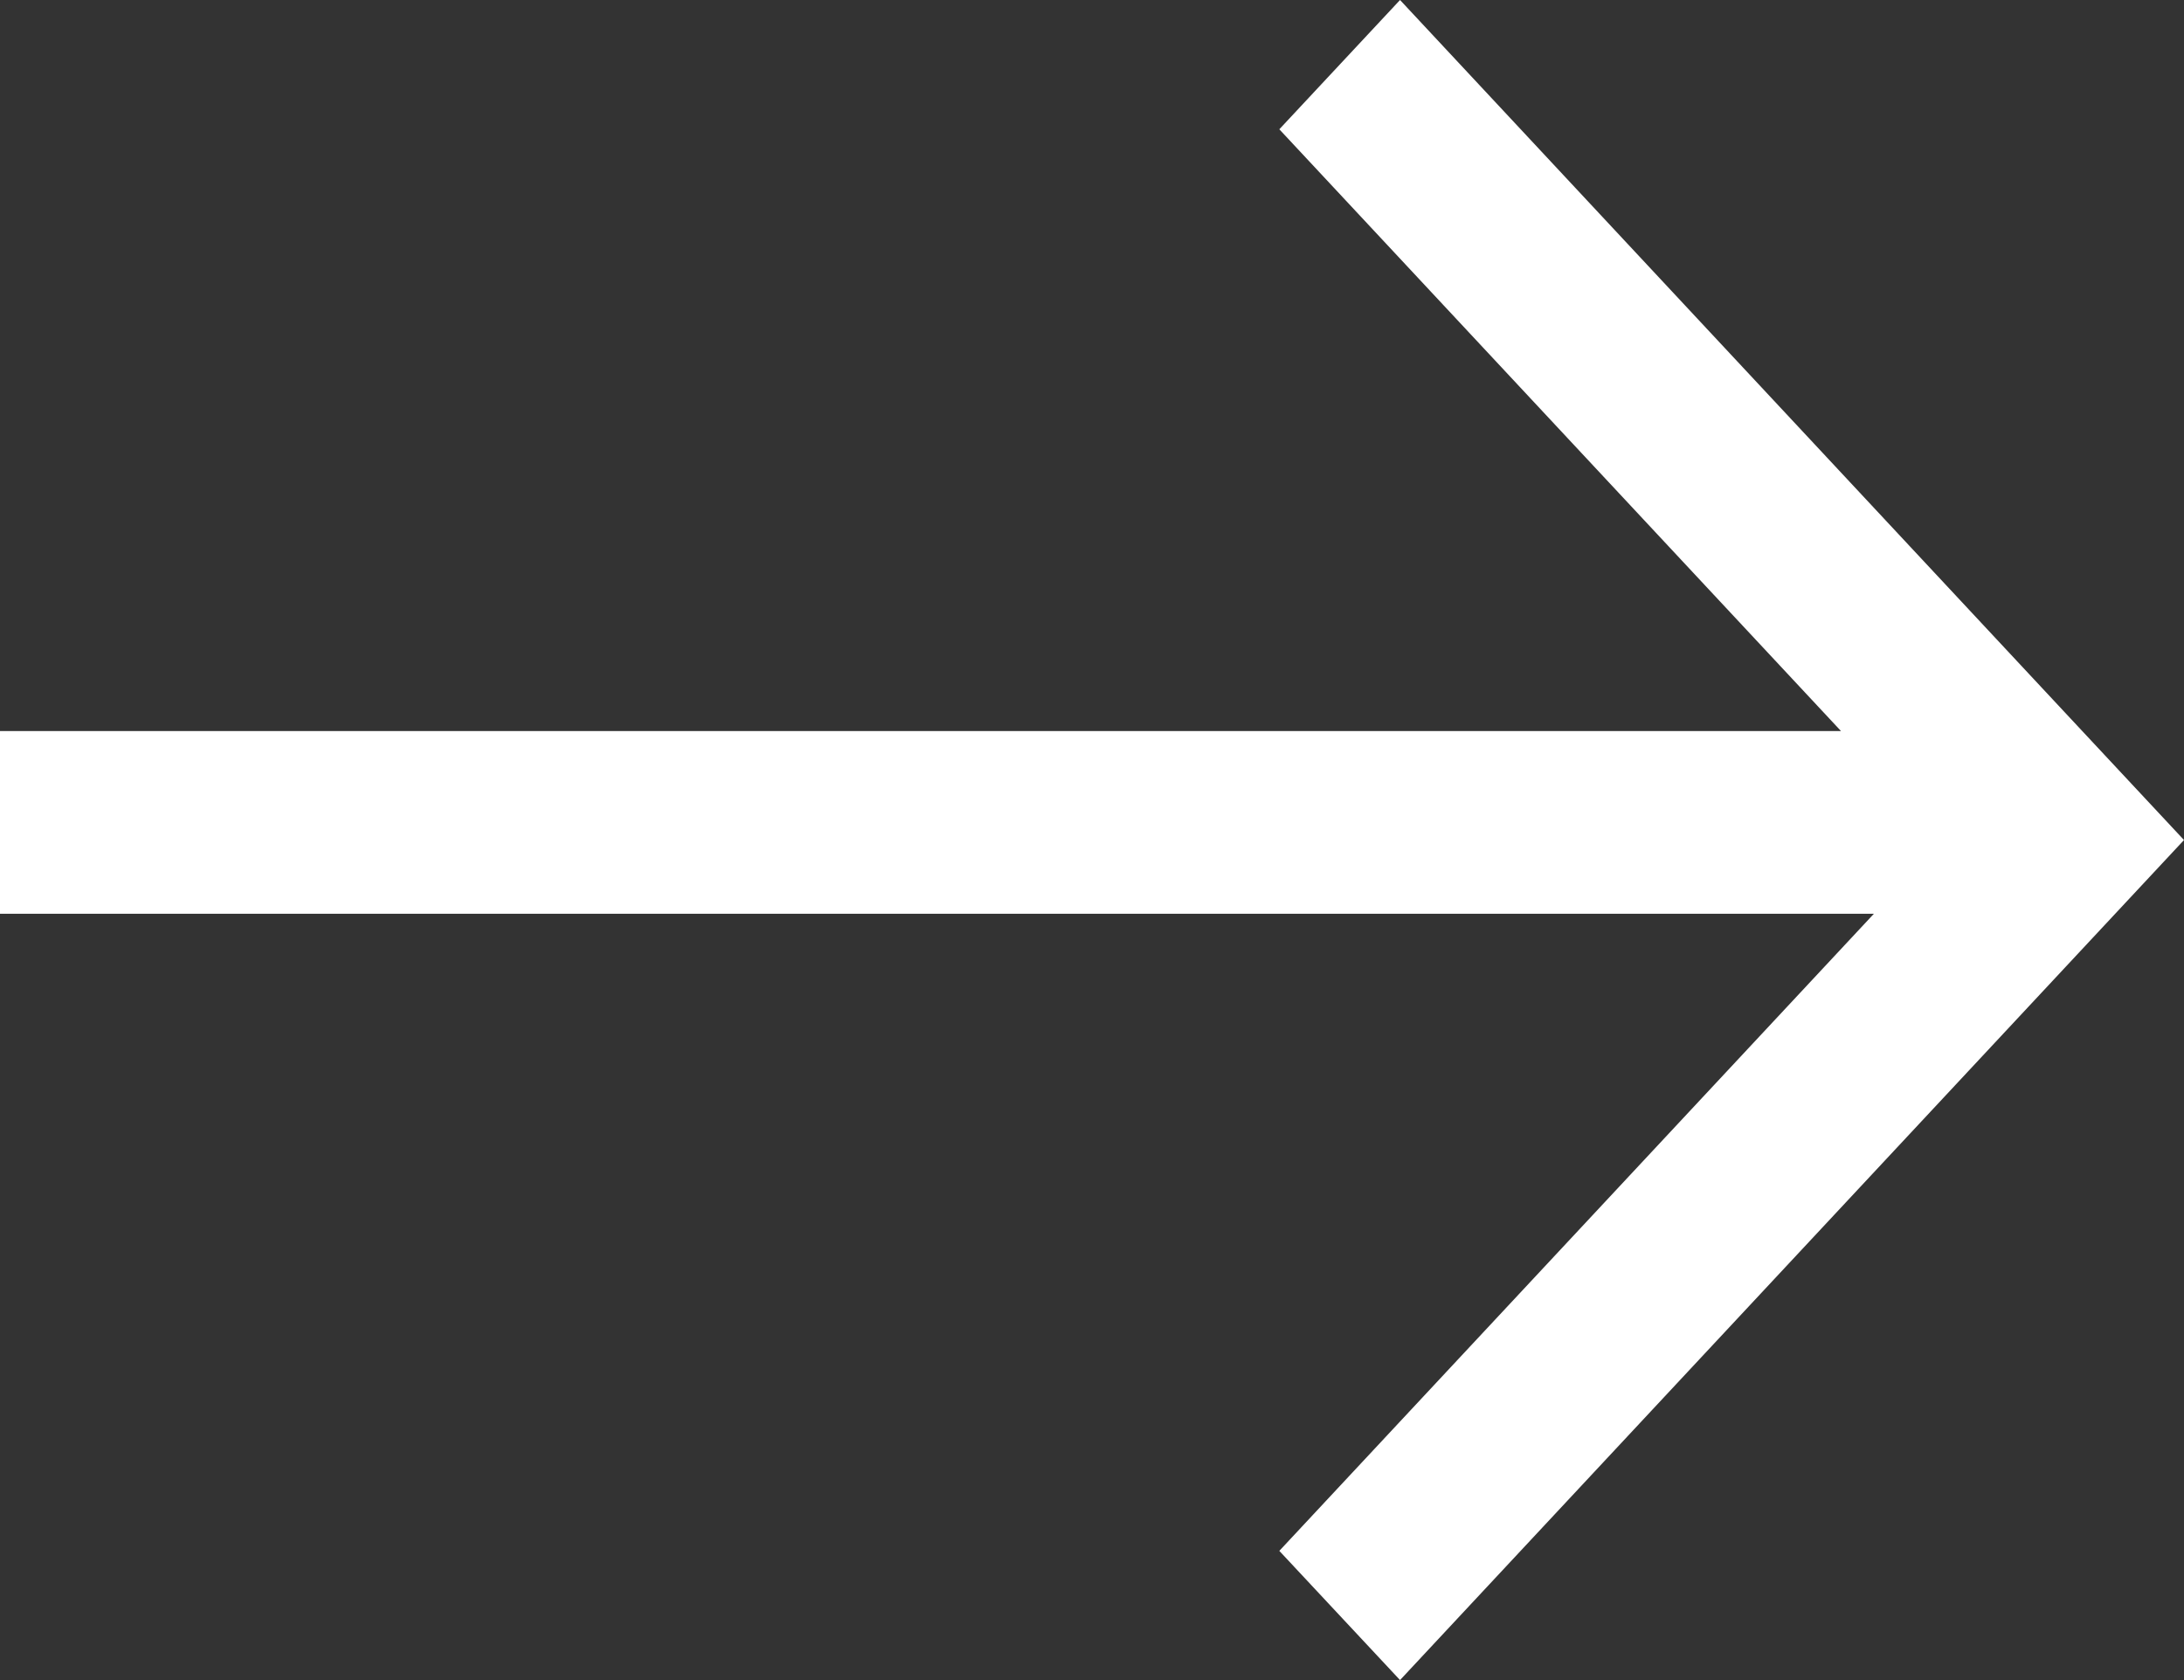
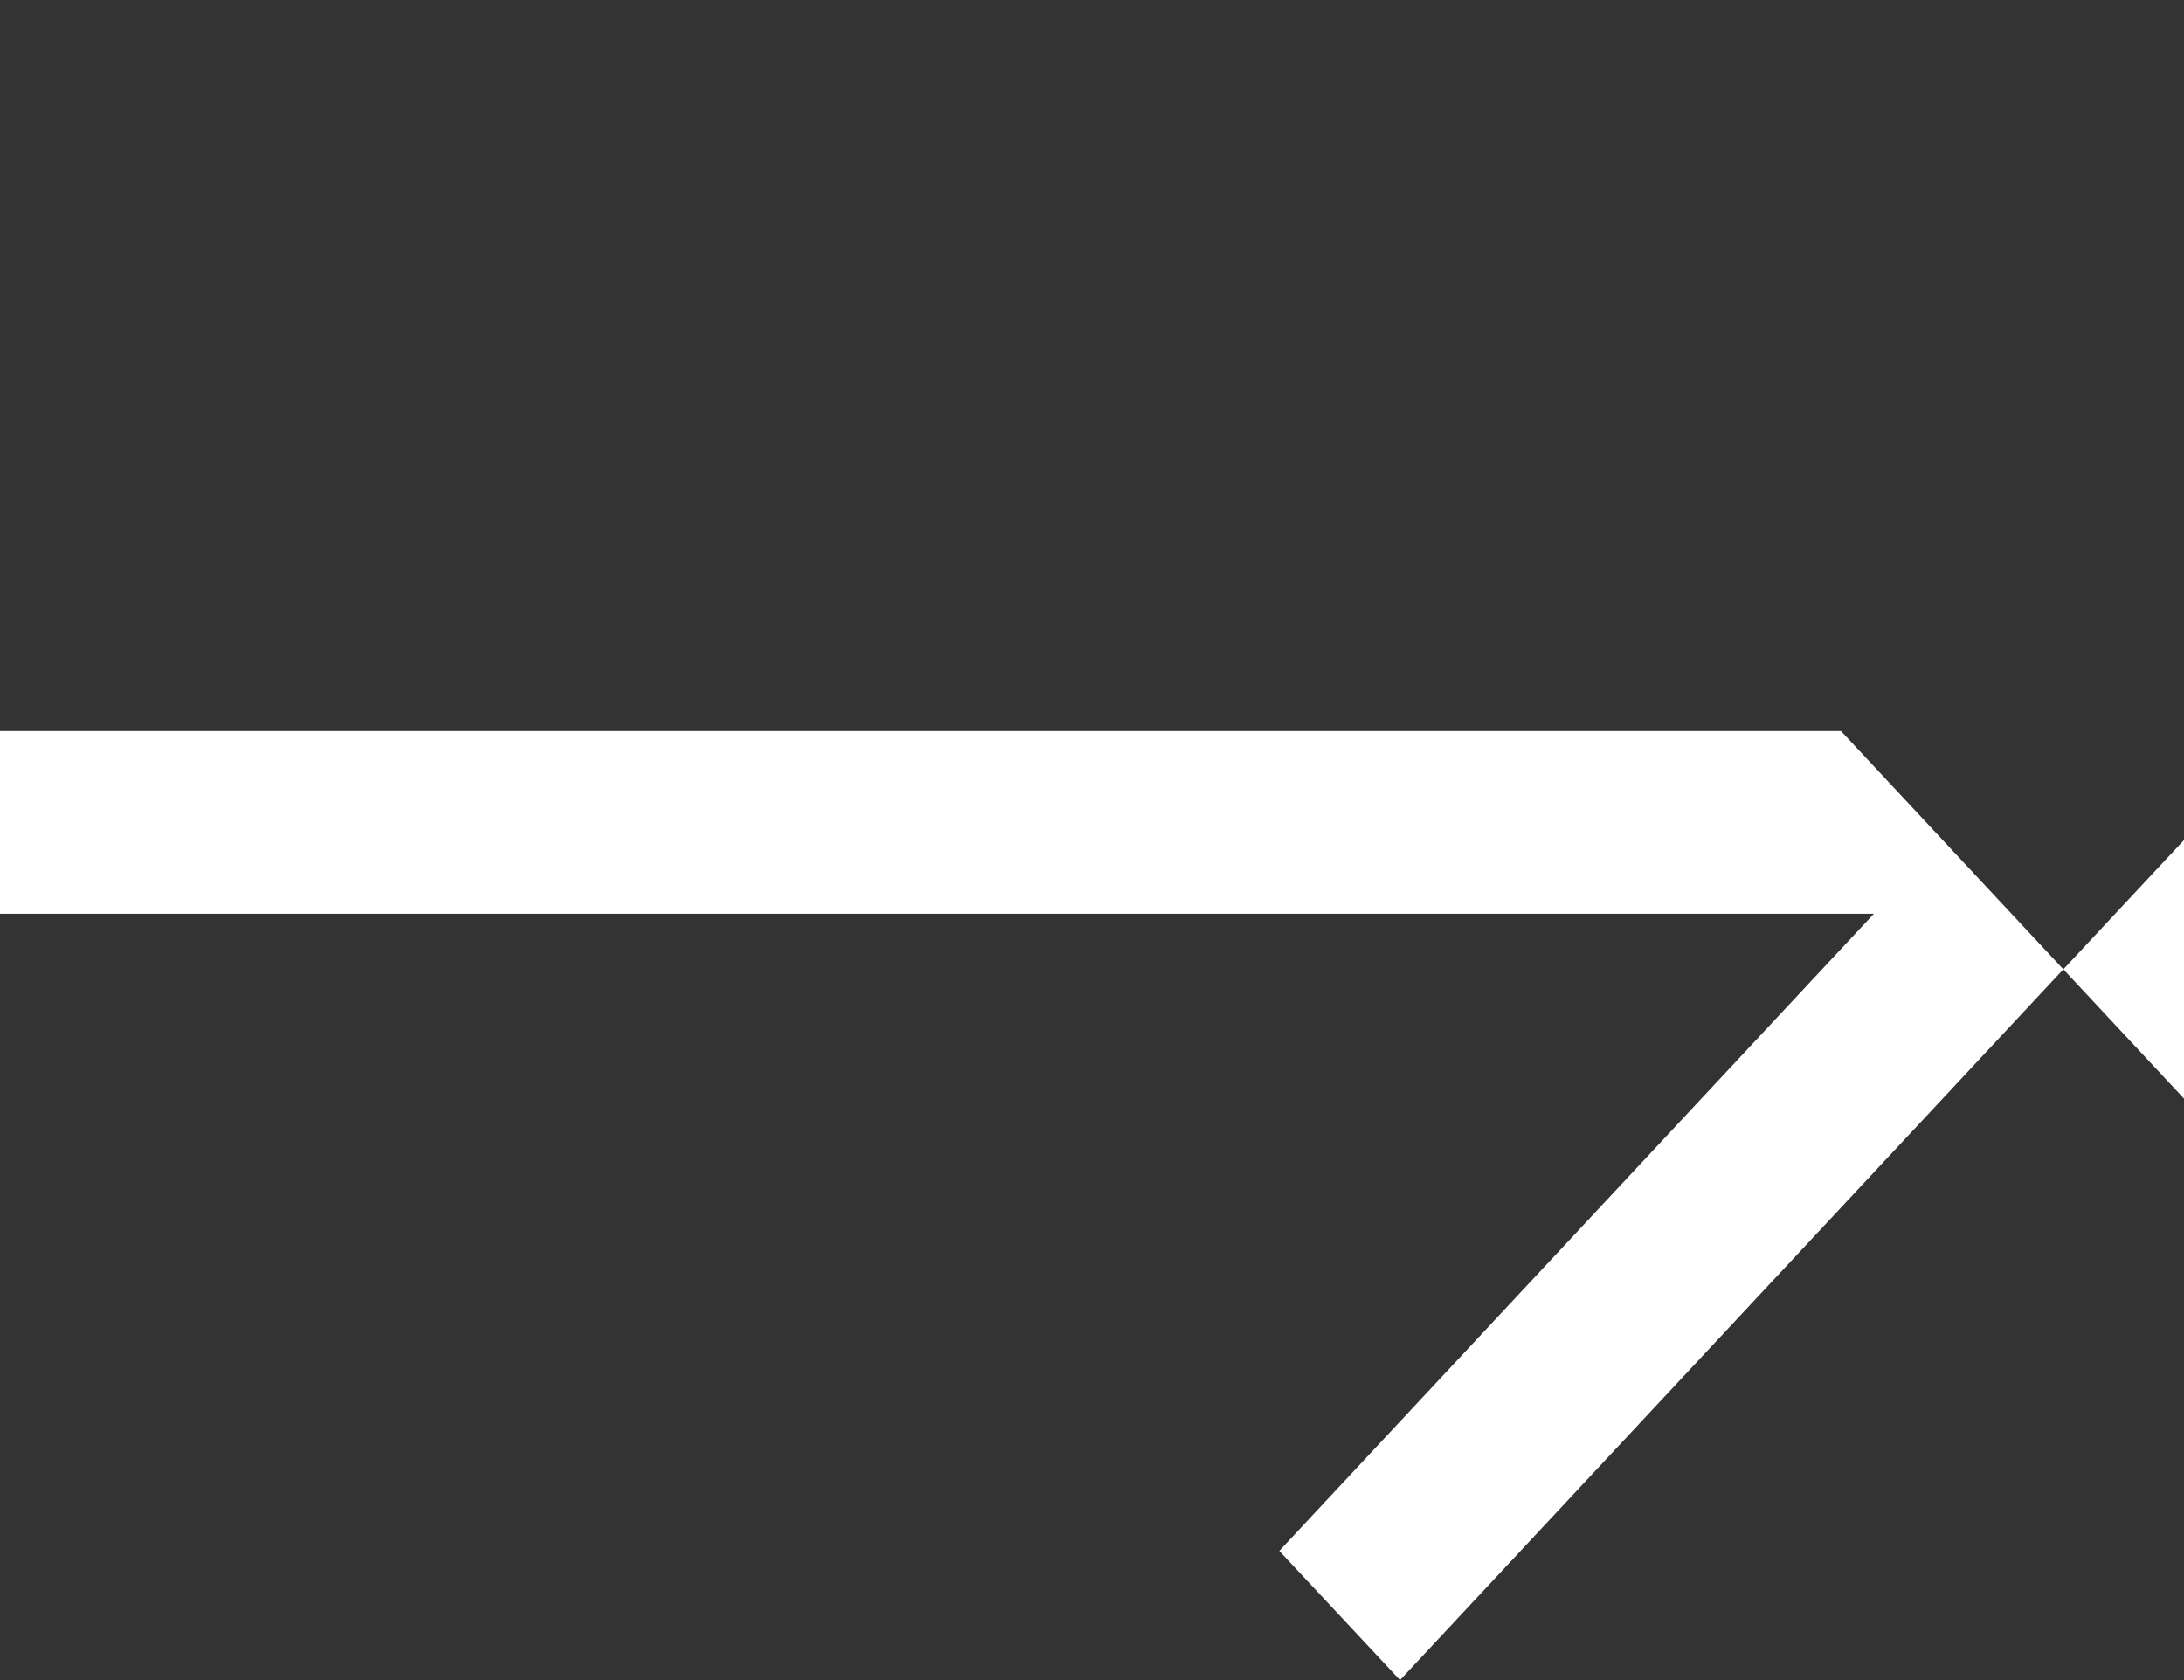
<svg xmlns="http://www.w3.org/2000/svg" width="26" height="20" viewBox="0 0 26 20">
  <rect x="0" y="0" width="26" height="20" fill="#333333" stroke="none" />
-   <path fill="#FFF" fill-rule="evenodd" d="M21.917 8.703L15.23 1.539 16.667 0l7.897 8.462L26 10l-9.333 10-1.437-1.538 7.078-7.584H0V8.703z" />
+   <path fill="#FFF" fill-rule="evenodd" d="M21.917 8.703l7.897 8.462L26 10l-9.333 10-1.437-1.538 7.078-7.584H0V8.703z" />
</svg>